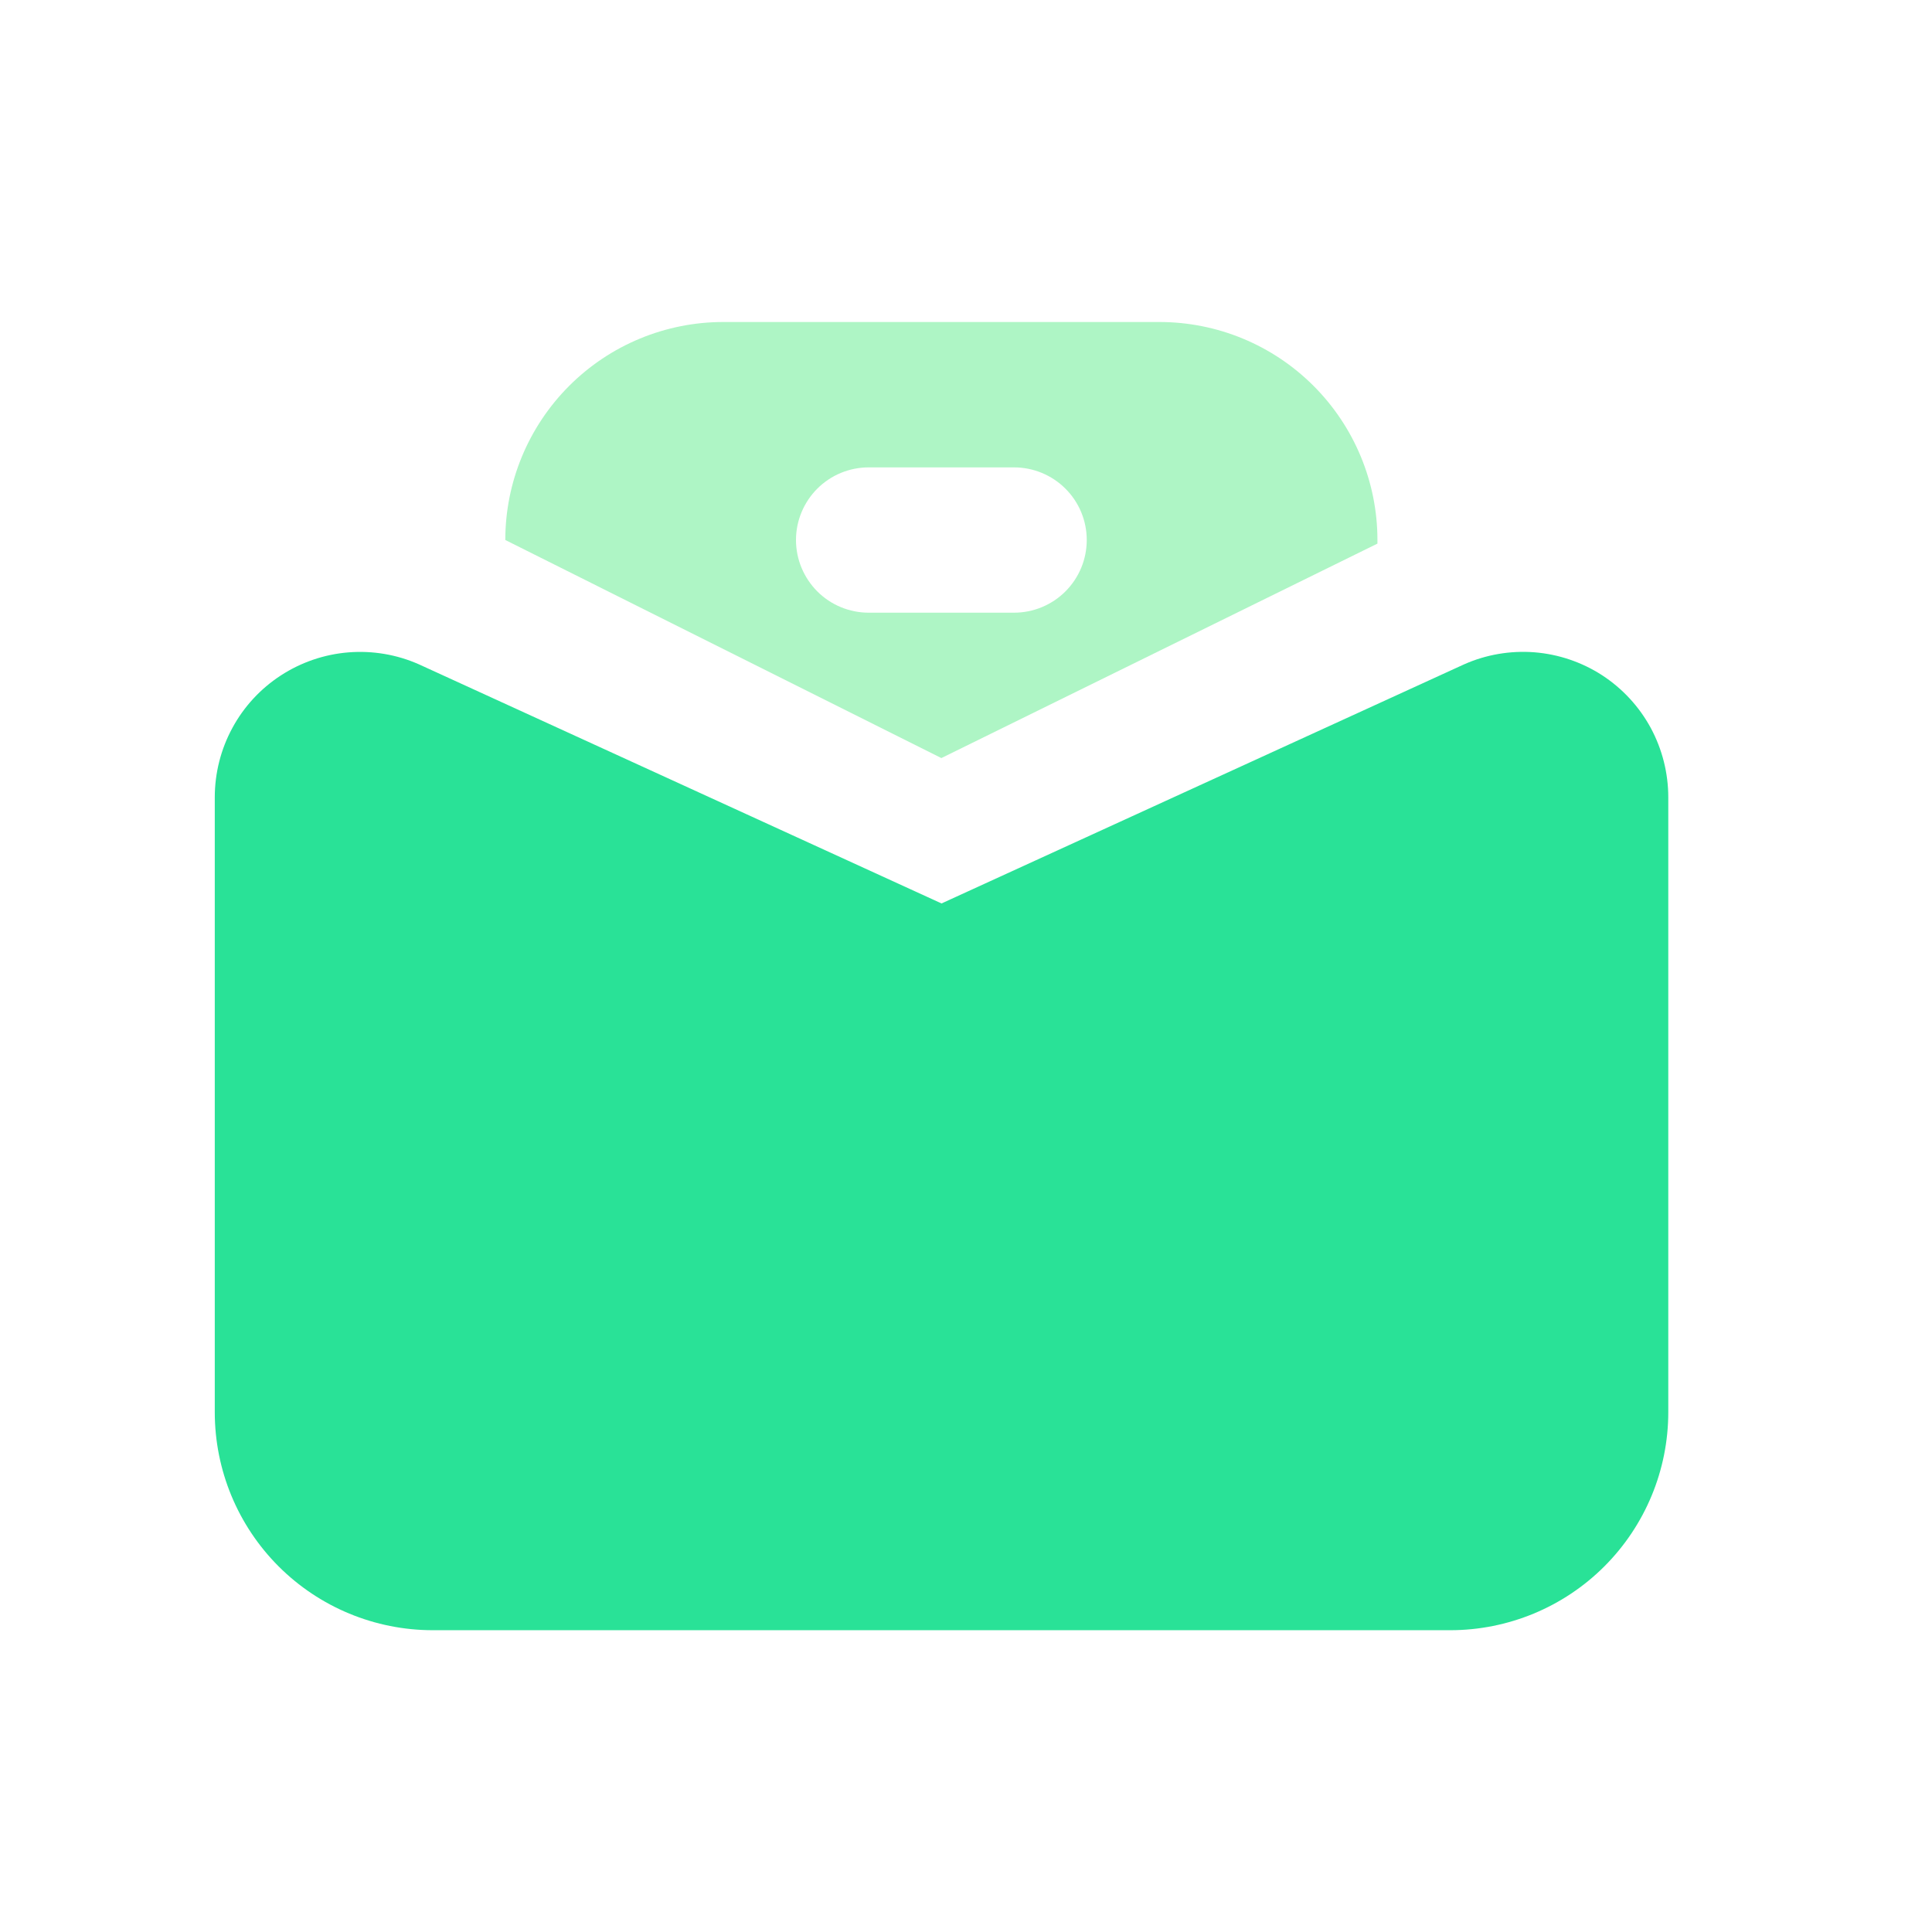
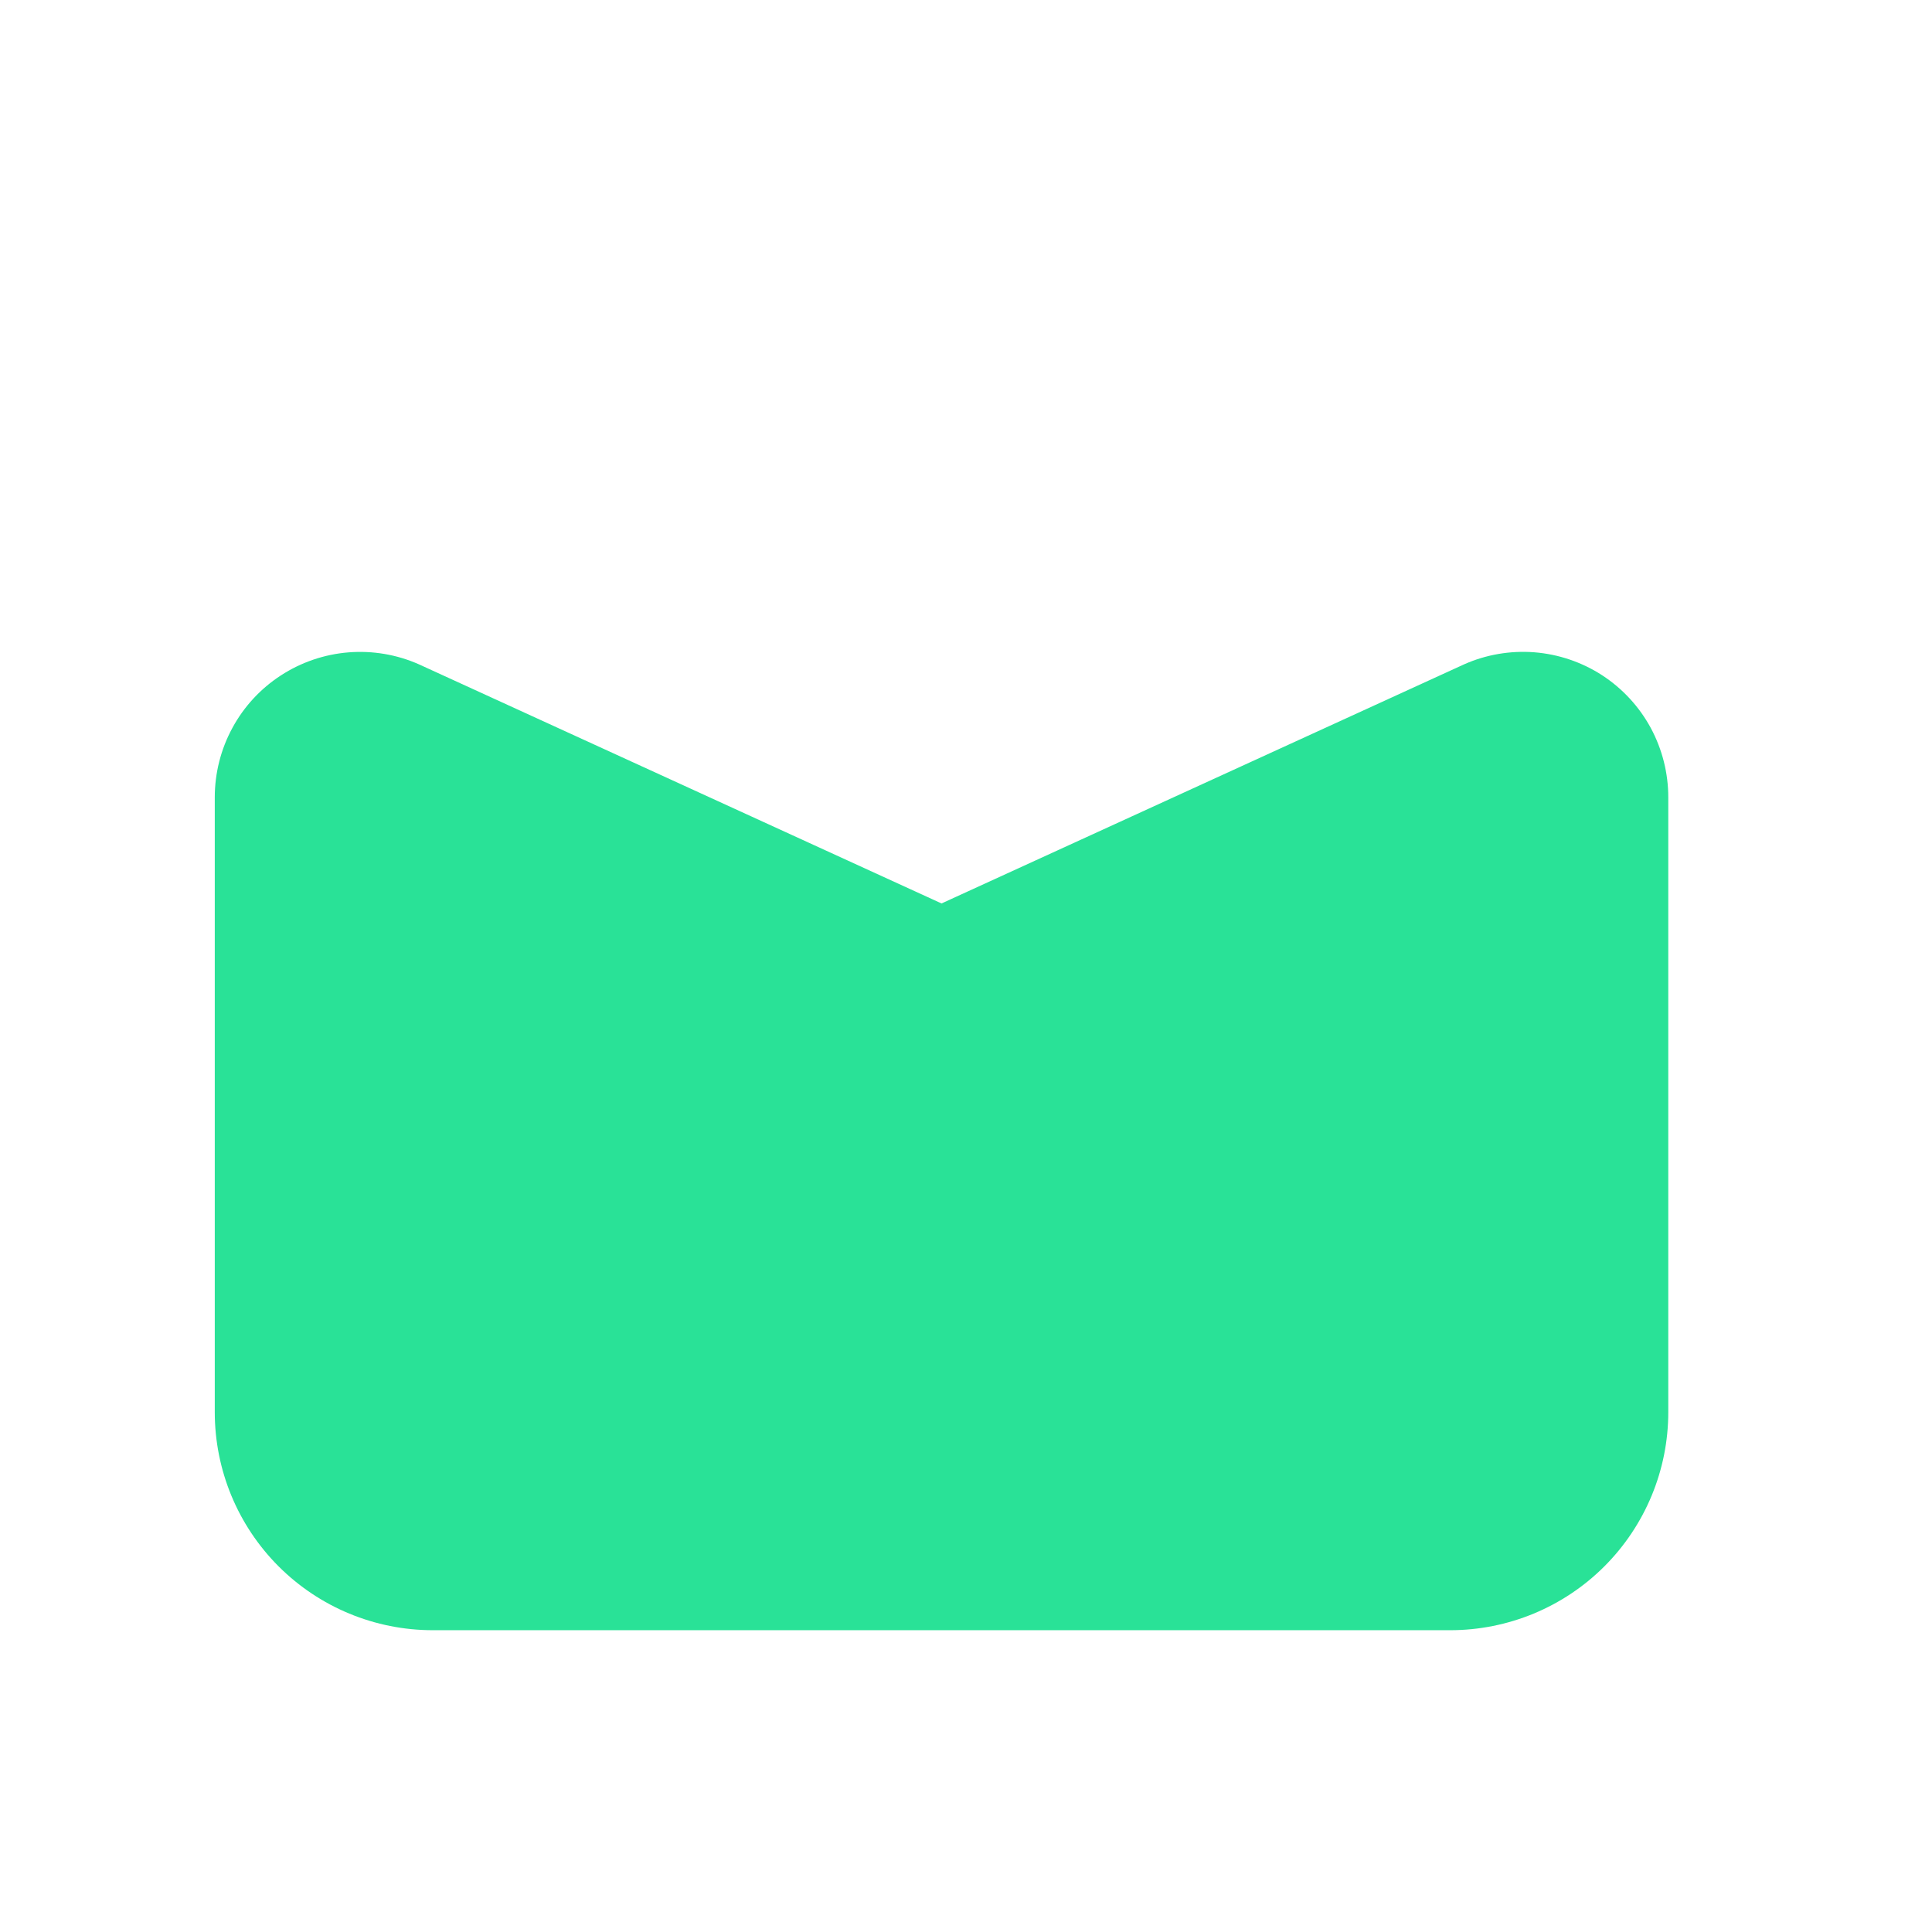
<svg xmlns="http://www.w3.org/2000/svg" width="24" height="24" viewBox="0 0 24 24" fill="none">
  <path d="M19.902 8.388C19.65 8.225 19.361 8.127 19.061 8.103C18.762 8.08 18.461 8.131 18.187 8.253L11.696 11.223L5.205 8.253C4.93 8.131 4.629 8.08 4.329 8.104C4.029 8.128 3.74 8.227 3.488 8.391C3.236 8.555 3.029 8.779 2.886 9.044C2.743 9.308 2.668 9.604 2.668 9.905V17.543C2.668 18.261 2.953 18.95 3.461 19.458C3.969 19.966 4.658 20.251 5.376 20.251H18.015C18.733 20.251 19.422 19.966 19.93 19.458C20.438 18.95 20.724 18.261 20.724 17.543V9.905C20.724 9.604 20.649 9.307 20.506 9.042C20.362 8.777 20.155 8.553 19.902 8.388Z" fill="#29E297" />
-   <path d="M14.402 4H8.986C8.267 4 7.579 4.285 7.071 4.793C6.563 5.301 6.277 5.99 6.277 6.708L11.694 9.417L17.111 6.753V6.708C17.111 5.99 16.825 5.301 16.317 4.793C15.809 4.285 15.121 4 14.402 4ZM12.597 7.611H10.791C10.552 7.611 10.322 7.516 10.153 7.347C9.984 7.177 9.888 6.948 9.888 6.708C9.888 6.469 9.984 6.239 10.153 6.07C10.322 5.901 10.552 5.806 10.791 5.806H12.597C12.836 5.806 13.066 5.901 13.235 6.07C13.405 6.239 13.5 6.469 13.5 6.708C13.5 6.948 13.405 7.177 13.235 7.347C13.066 7.516 12.836 7.611 12.597 7.611Z" fill="#AEF5C5" />
</svg>